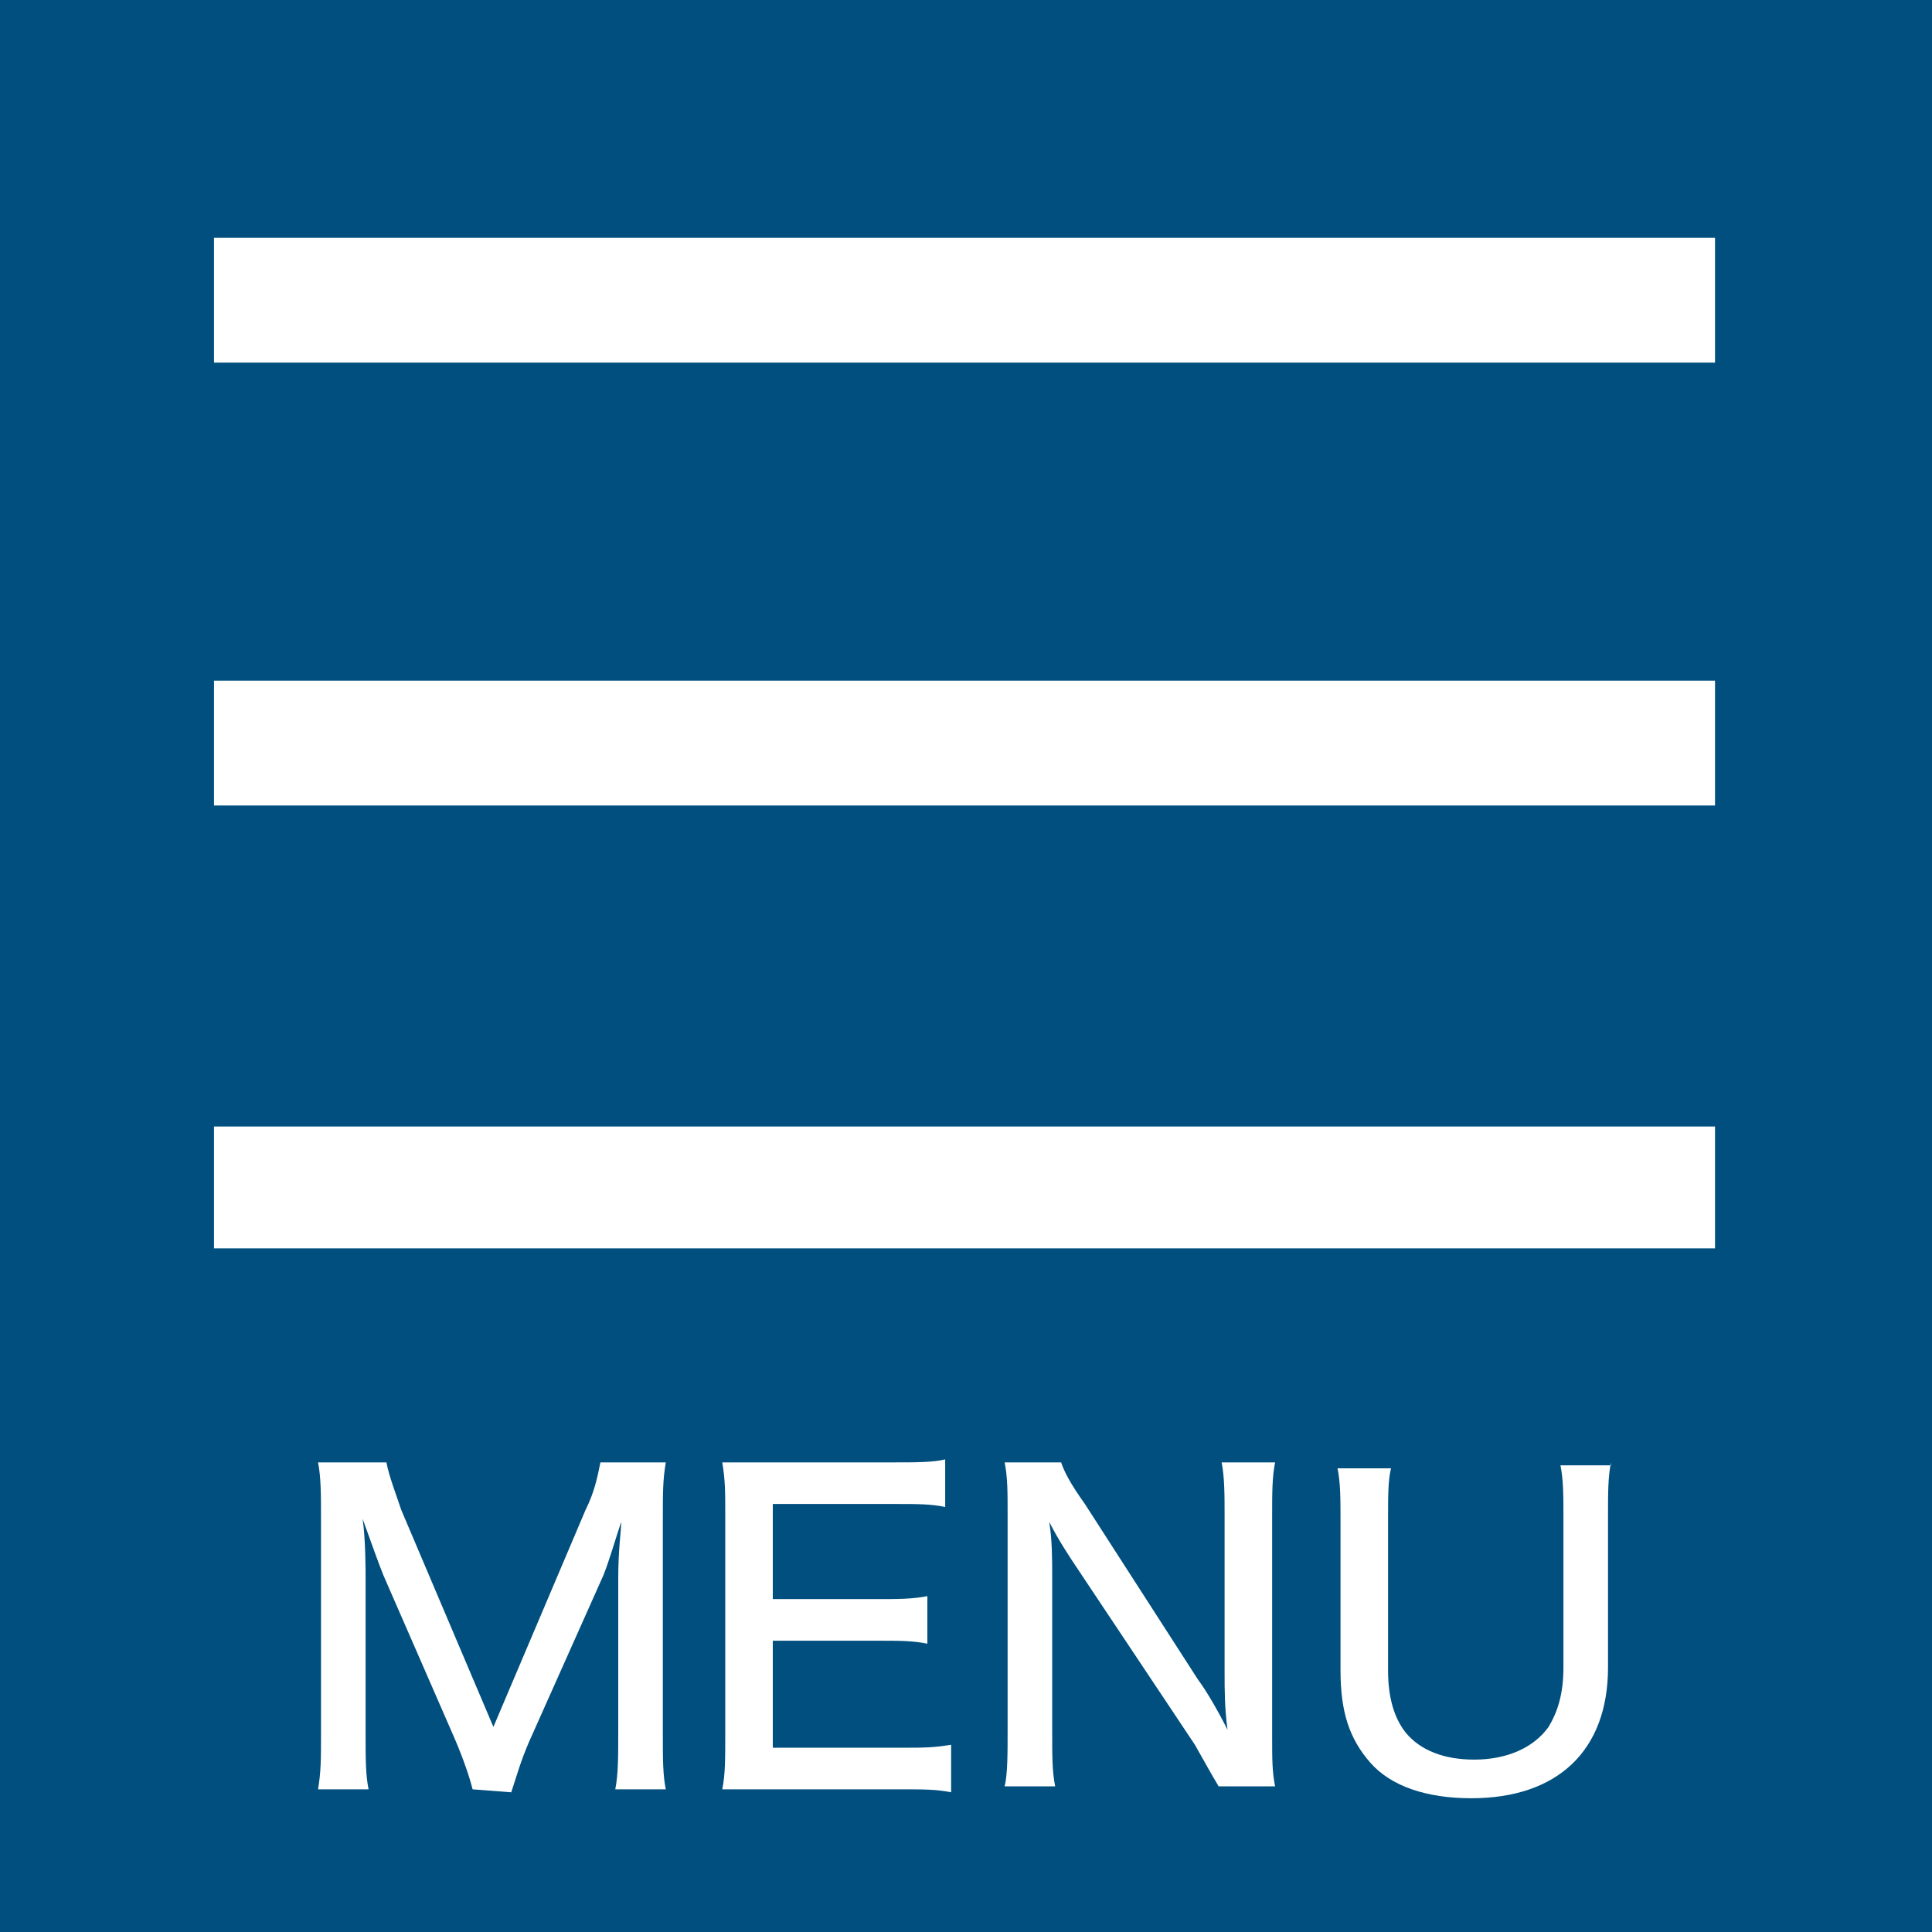
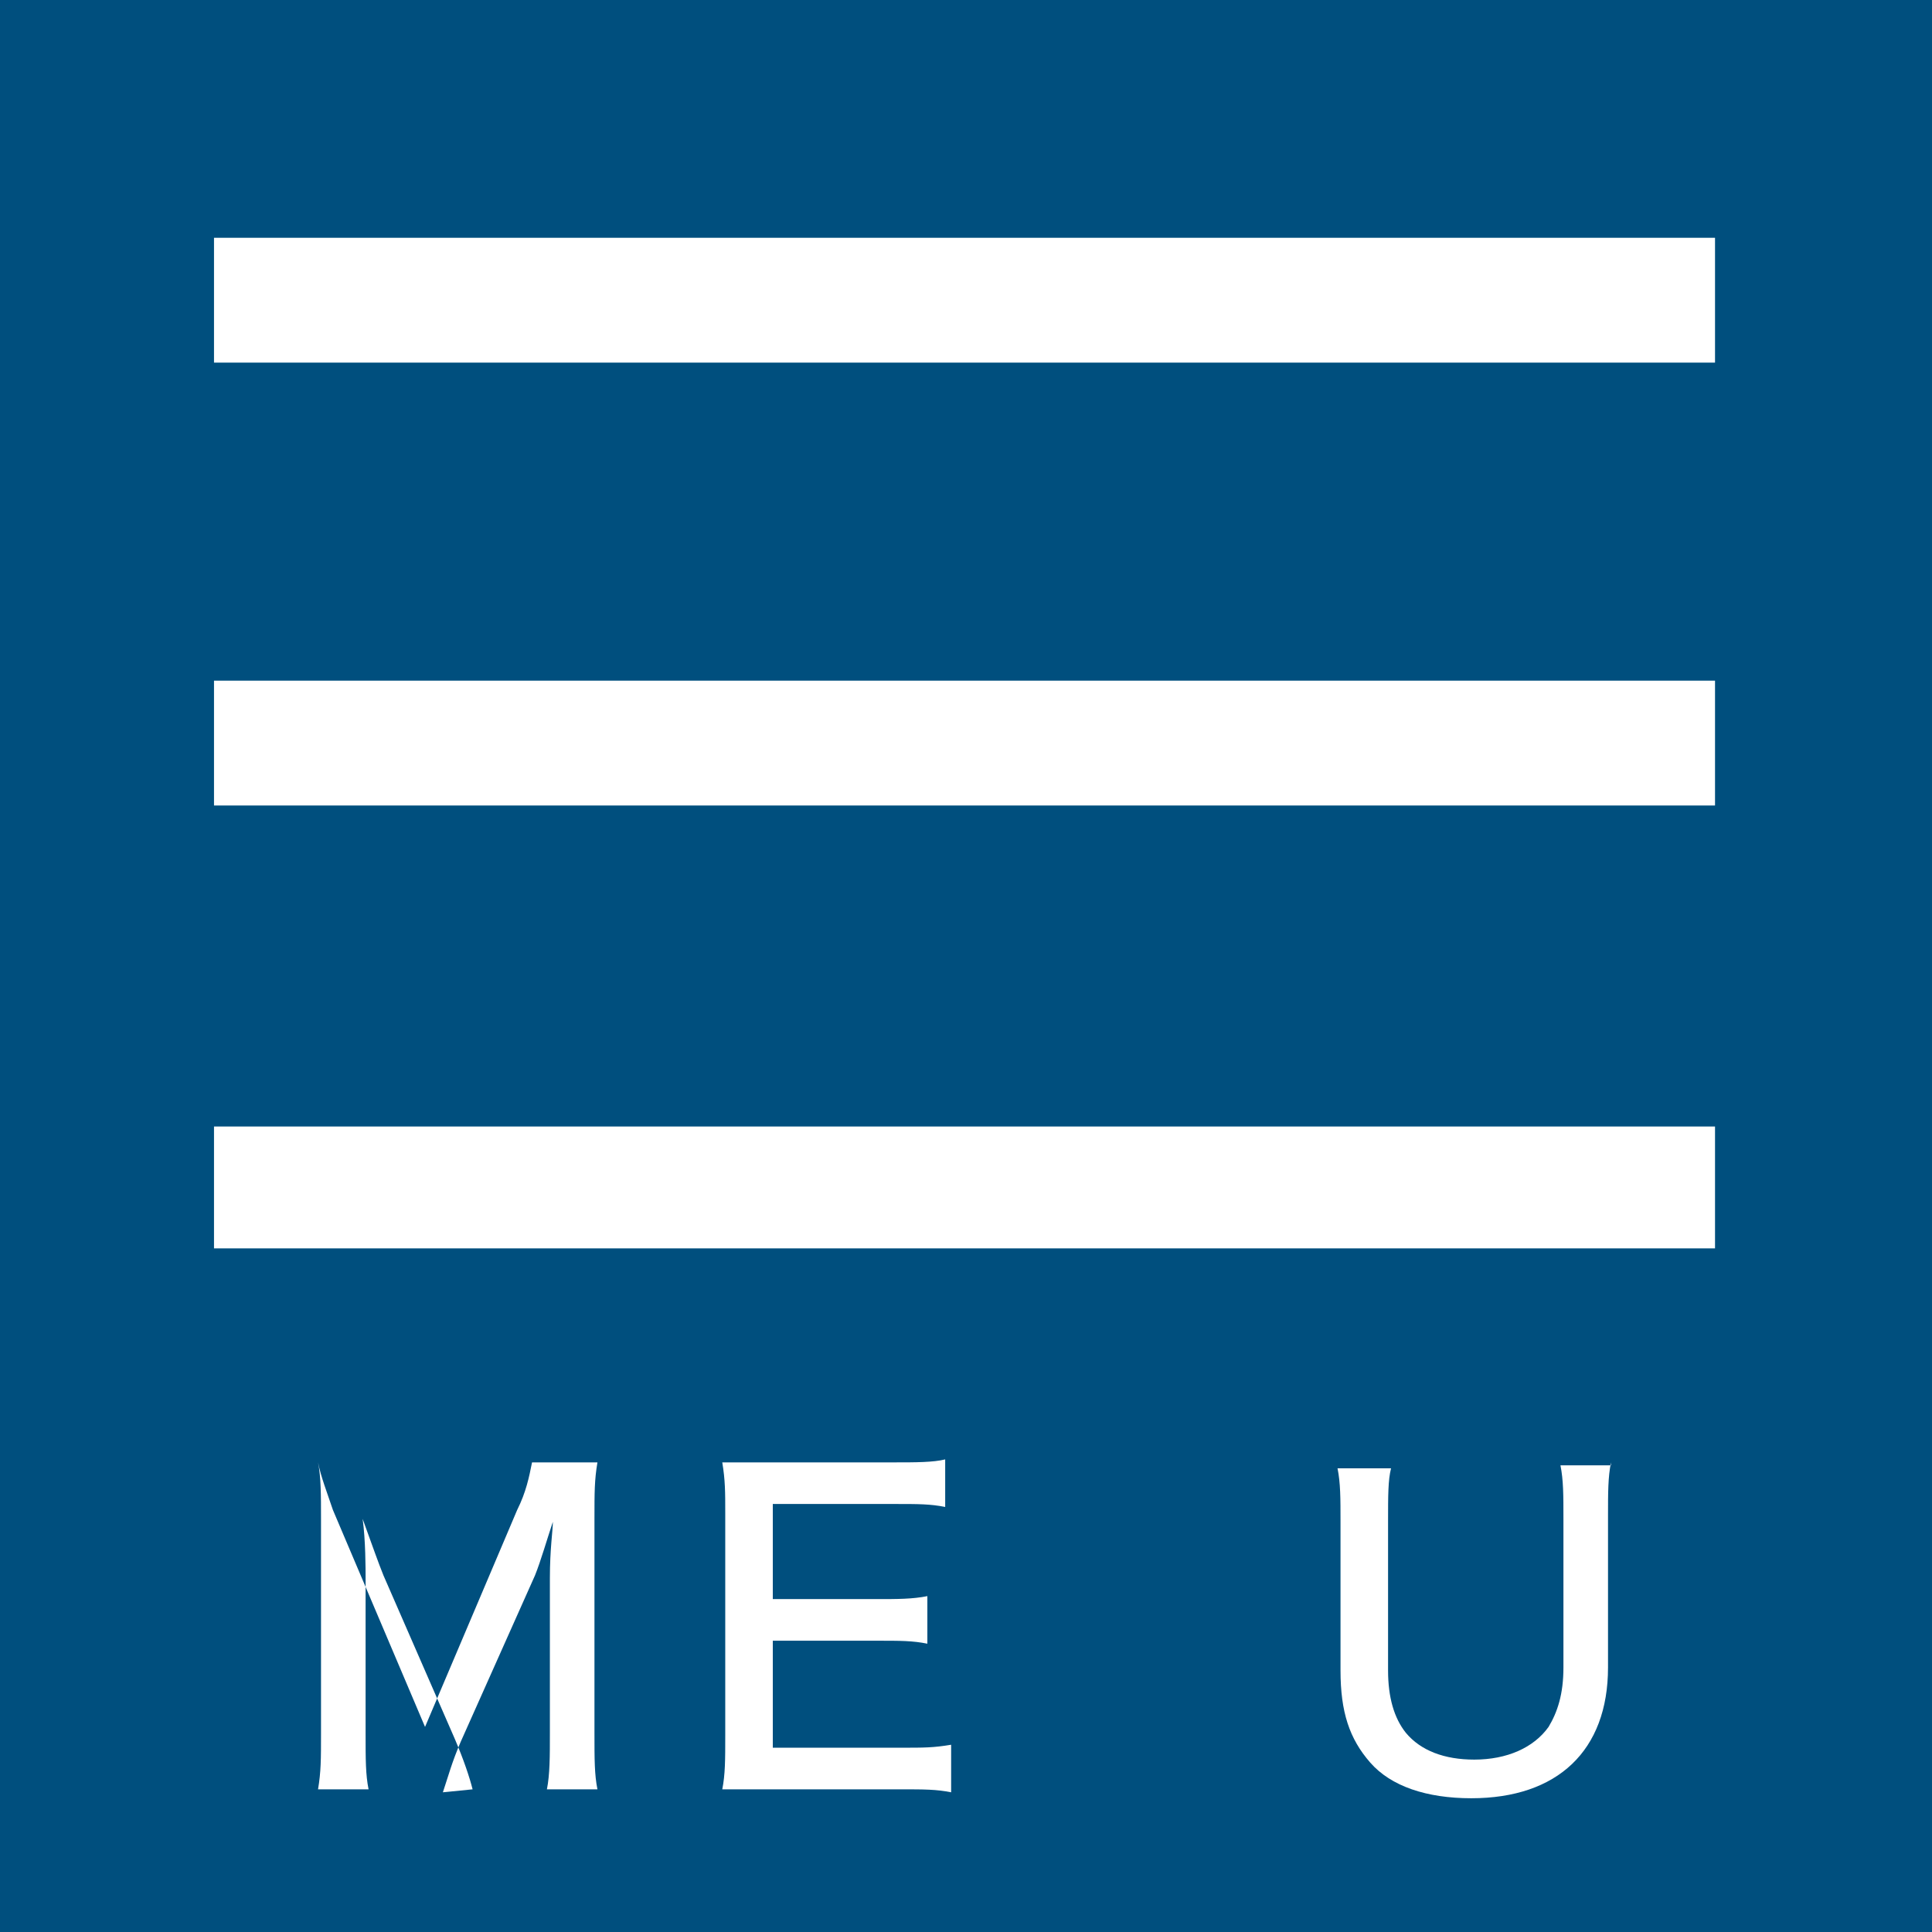
<svg xmlns="http://www.w3.org/2000/svg" version="1.1" id="レイヤー_1" x="0px" y="0px" width="65px" height="65px" viewBox="0 0 65 65" style="enable-background:new 0 0 65 65;" xml:space="preserve">
  <style type="text/css">
	.st0{fill:#004F7E;}
	.st1{fill:#FFFFFF;}
</style>
  <g>
    <rect x="-0.5" y="-0.5" class="st0" width="66" height="66" />
  </g>
  <g>
    <path class="st1" d="M7.2,8h50.5v4.2H7.2V8z M7.2,22.9h50.5v4.2H7.2V22.9z M7.2,37.9h50.5V42H7.2V37.9z" />
  </g>
  <g>
-     <path class="st1" d="M15.9,60.2c-0.1-0.4-0.3-1-0.6-1.7L12.9,53c-0.2-0.5-0.3-0.8-0.7-1.9c0.1,0.7,0.1,1.7,0.1,2v5.2   c0,0.9,0,1.4,0.1,1.9h-1.7c0.1-0.6,0.1-1,0.1-1.9v-7.2c0-0.8,0-1.4-0.1-1.9H13c0.1,0.5,0.3,1,0.5,1.6l3.1,7.3l3.1-7.3   c0.3-0.6,0.4-1.1,0.5-1.6h2.2c-0.1,0.6-0.1,1-0.1,1.9v7.2c0,0.9,0,1.4,0.1,1.9h-1.7c0.1-0.5,0.1-1.1,0.1-1.9v-5.2   c0-1,0.1-1.6,0.1-1.9c-0.2,0.6-0.4,1.3-0.6,1.8l-2.5,5.6c-0.3,0.7-0.4,1.1-0.6,1.7L15.9,60.2L15.9,60.2z" />
+     <path class="st1" d="M15.9,60.2c-0.1-0.4-0.3-1-0.6-1.7L12.9,53c-0.2-0.5-0.3-0.8-0.7-1.9c0.1,0.7,0.1,1.7,0.1,2v5.2   c0,0.9,0,1.4,0.1,1.9h-1.7c0.1-0.6,0.1-1,0.1-1.9v-7.2c0-0.8,0-1.4-0.1-1.9c0.1,0.5,0.3,1,0.5,1.6l3.1,7.3l3.1-7.3   c0.3-0.6,0.4-1.1,0.5-1.6h2.2c-0.1,0.6-0.1,1-0.1,1.9v7.2c0,0.9,0,1.4,0.1,1.9h-1.7c0.1-0.5,0.1-1.1,0.1-1.9v-5.2   c0-1,0.1-1.6,0.1-1.9c-0.2,0.6-0.4,1.3-0.6,1.8l-2.5,5.6c-0.3,0.7-0.4,1.1-0.6,1.7L15.9,60.2L15.9,60.2z" />
    <path class="st1" d="M32,60.3c-0.5-0.1-0.9-0.1-1.7-0.1H26c-0.8,0-1.1,0-1.7,0c0.1-0.5,0.1-1,0.1-1.8v-7.5c0-0.7,0-1.1-0.1-1.7   c0.5,0,0.9,0,1.7,0h4.1c0.7,0,1.3,0,1.7-0.1v1.6c-0.5-0.1-0.9-0.1-1.7-0.1H26v3.2h3.5c0.7,0,1.2,0,1.7-0.1v1.6   c-0.5-0.1-0.9-0.1-1.7-0.1H26v3.6h4.3c0.8,0,1.1,0,1.7-0.1V60.3z" />
-     <path class="st1" d="M40.3,56.5c0.3,0.4,0.7,1.1,1,1.7c-0.1-0.7-0.1-1.4-0.1-1.9V51c0-0.7,0-1.3-0.1-1.8h1.8   c-0.1,0.5-0.1,1-0.1,1.8v7.4c0,0.8,0,1.2,0.1,1.7H41c-0.3-0.5-0.4-0.7-0.8-1.4l-4-6c-0.2-0.3-0.6-0.9-0.9-1.5   c0.1,0.6,0.1,1.3,0.1,1.8v5.2c0,0.9,0,1.4,0.1,1.9h-1.7c0.1-0.4,0.1-1.1,0.1-1.9v-7.3c0-0.7,0-1.2-0.1-1.7h1.9   c0.1,0.3,0.3,0.7,0.8,1.4L40.3,56.5z" />
    <path class="st1" d="M54.2,49.2c-0.1,0.5-0.1,1-0.1,1.8v5.1c0,2.8-1.7,4.4-4.6,4.4c-1.5,0-2.7-0.4-3.4-1.2s-1-1.7-1-3.1v-5   c0-0.8,0-1.3-0.1-1.8h1.8c-0.1,0.4-0.1,0.9-0.1,1.8v5c0,0.9,0.2,1.6,0.6,2.1c0.5,0.6,1.3,0.9,2.3,0.9c1.1,0,2-0.4,2.5-1.1   c0.3-0.5,0.5-1.1,0.5-2v-5c0-0.8,0-1.3-0.1-1.8h1.7V49.2z" />
  </g>
</svg>